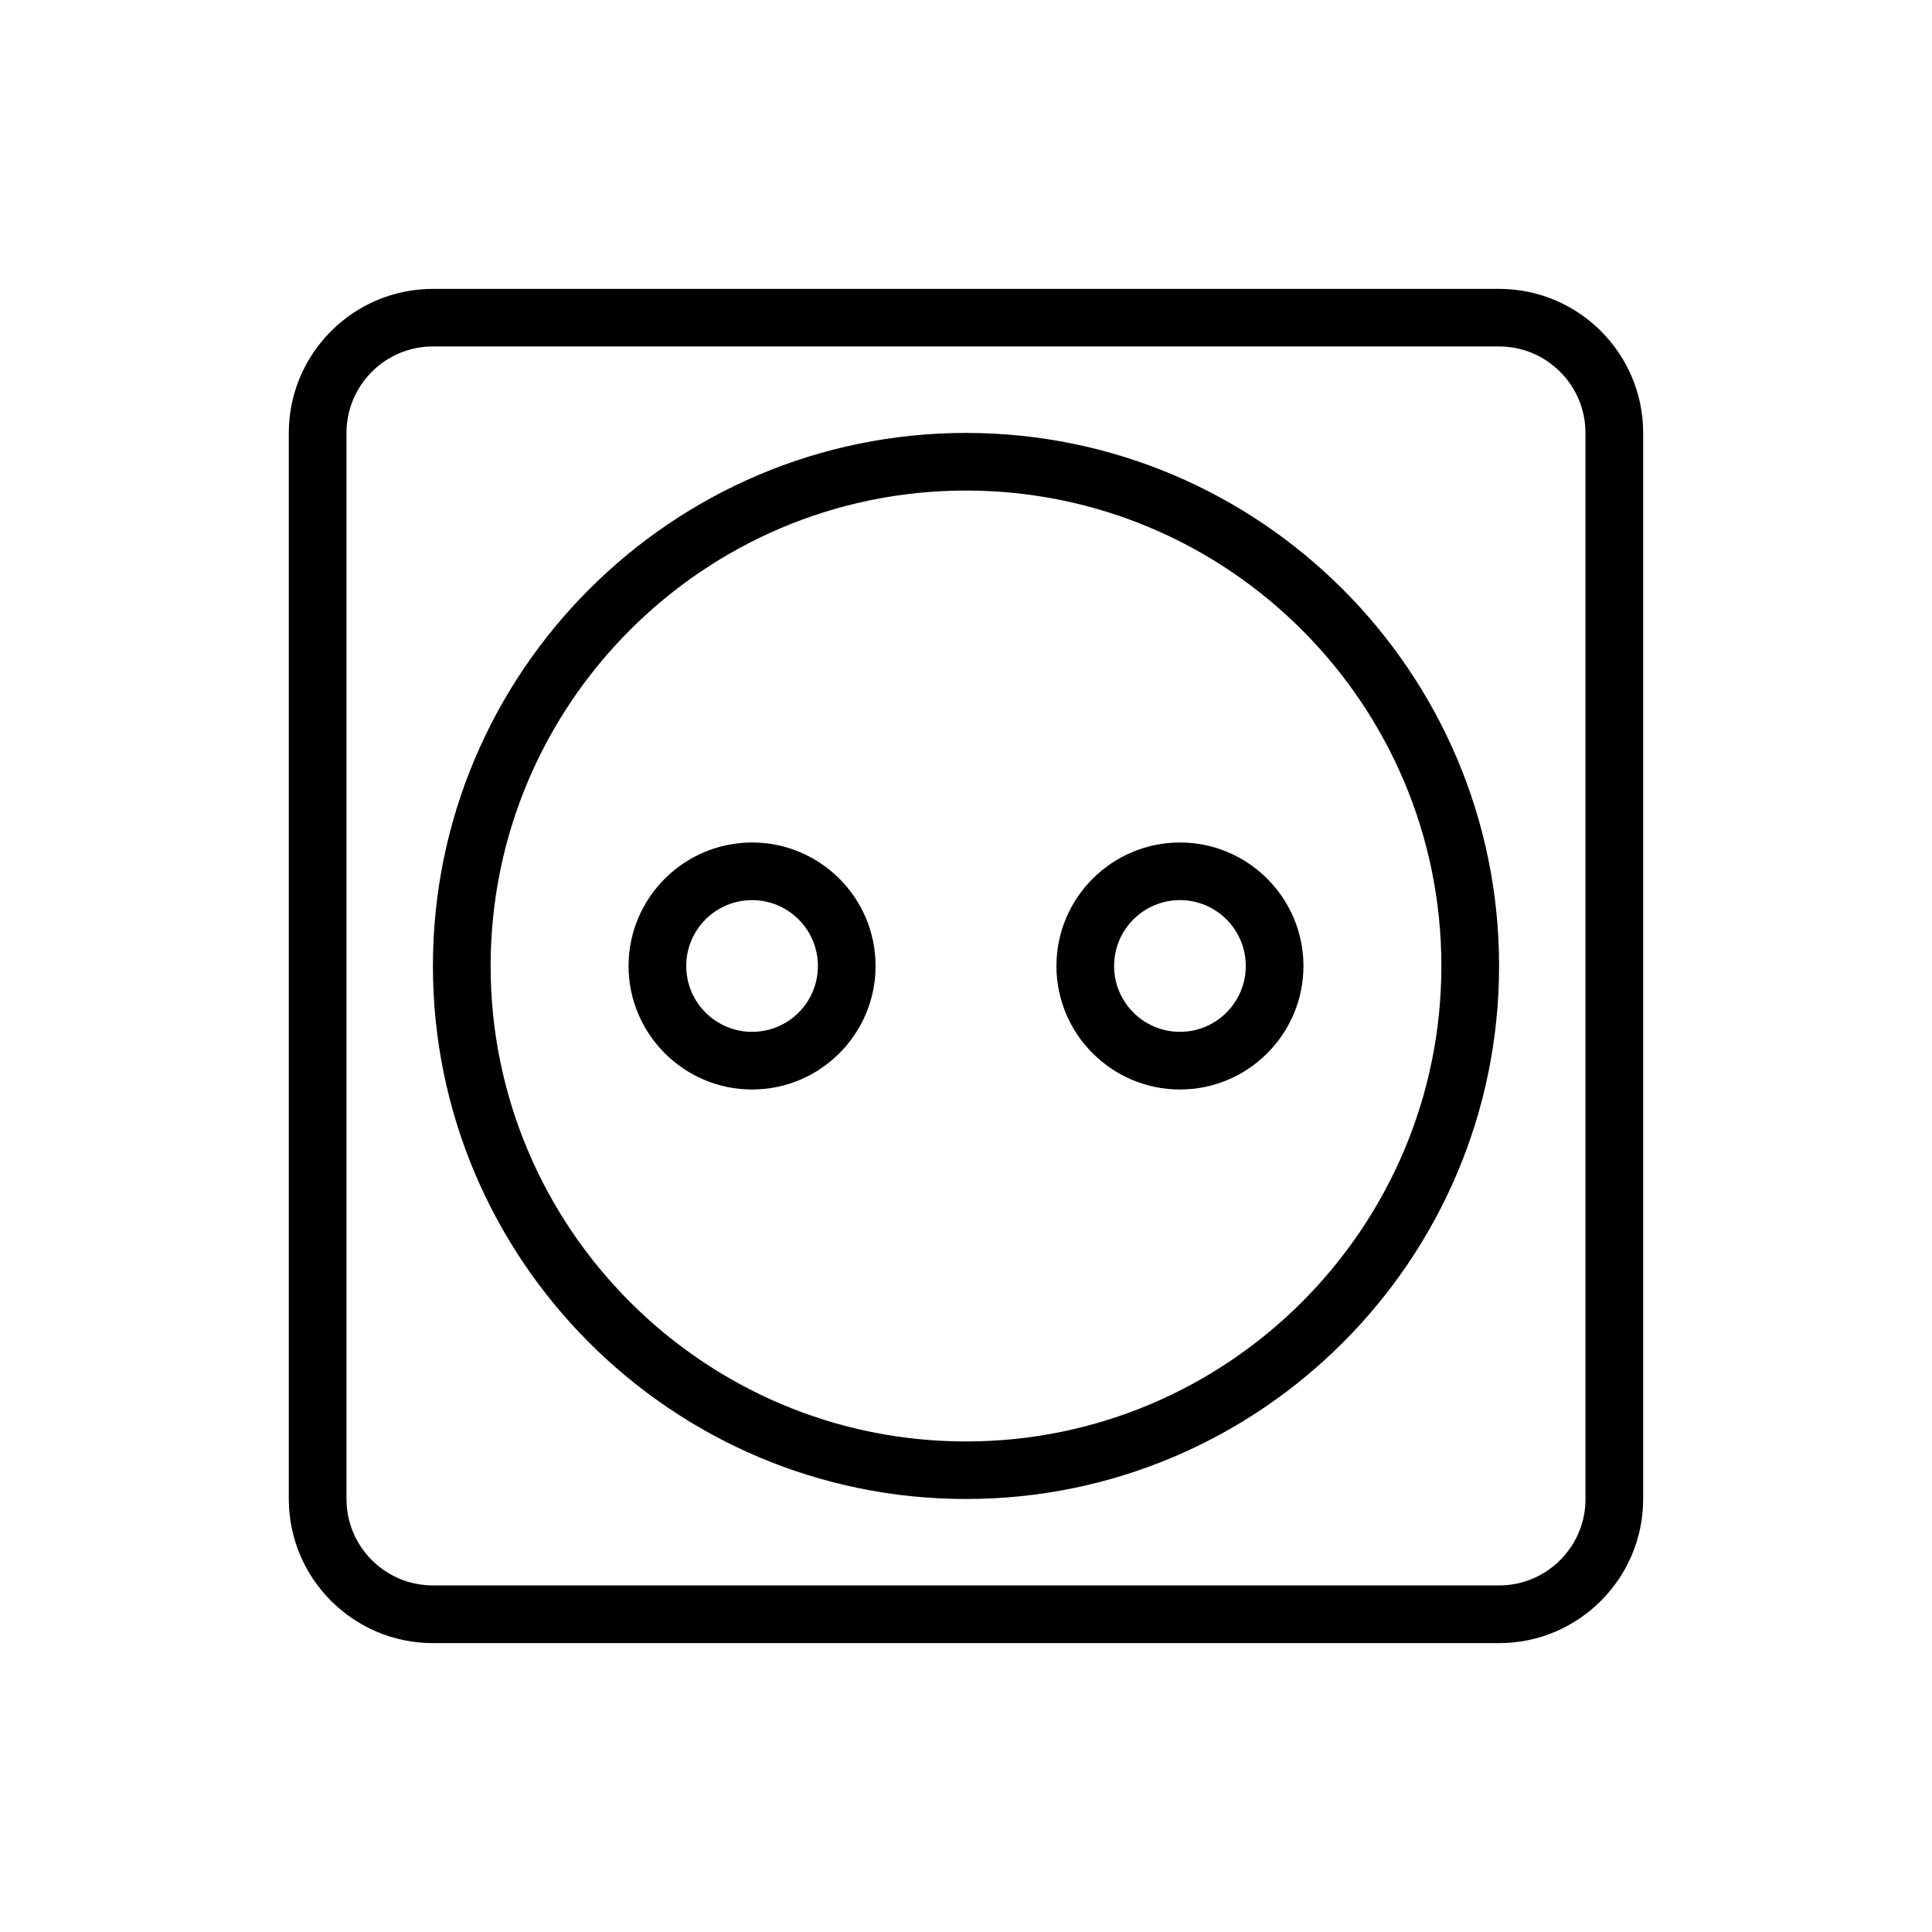
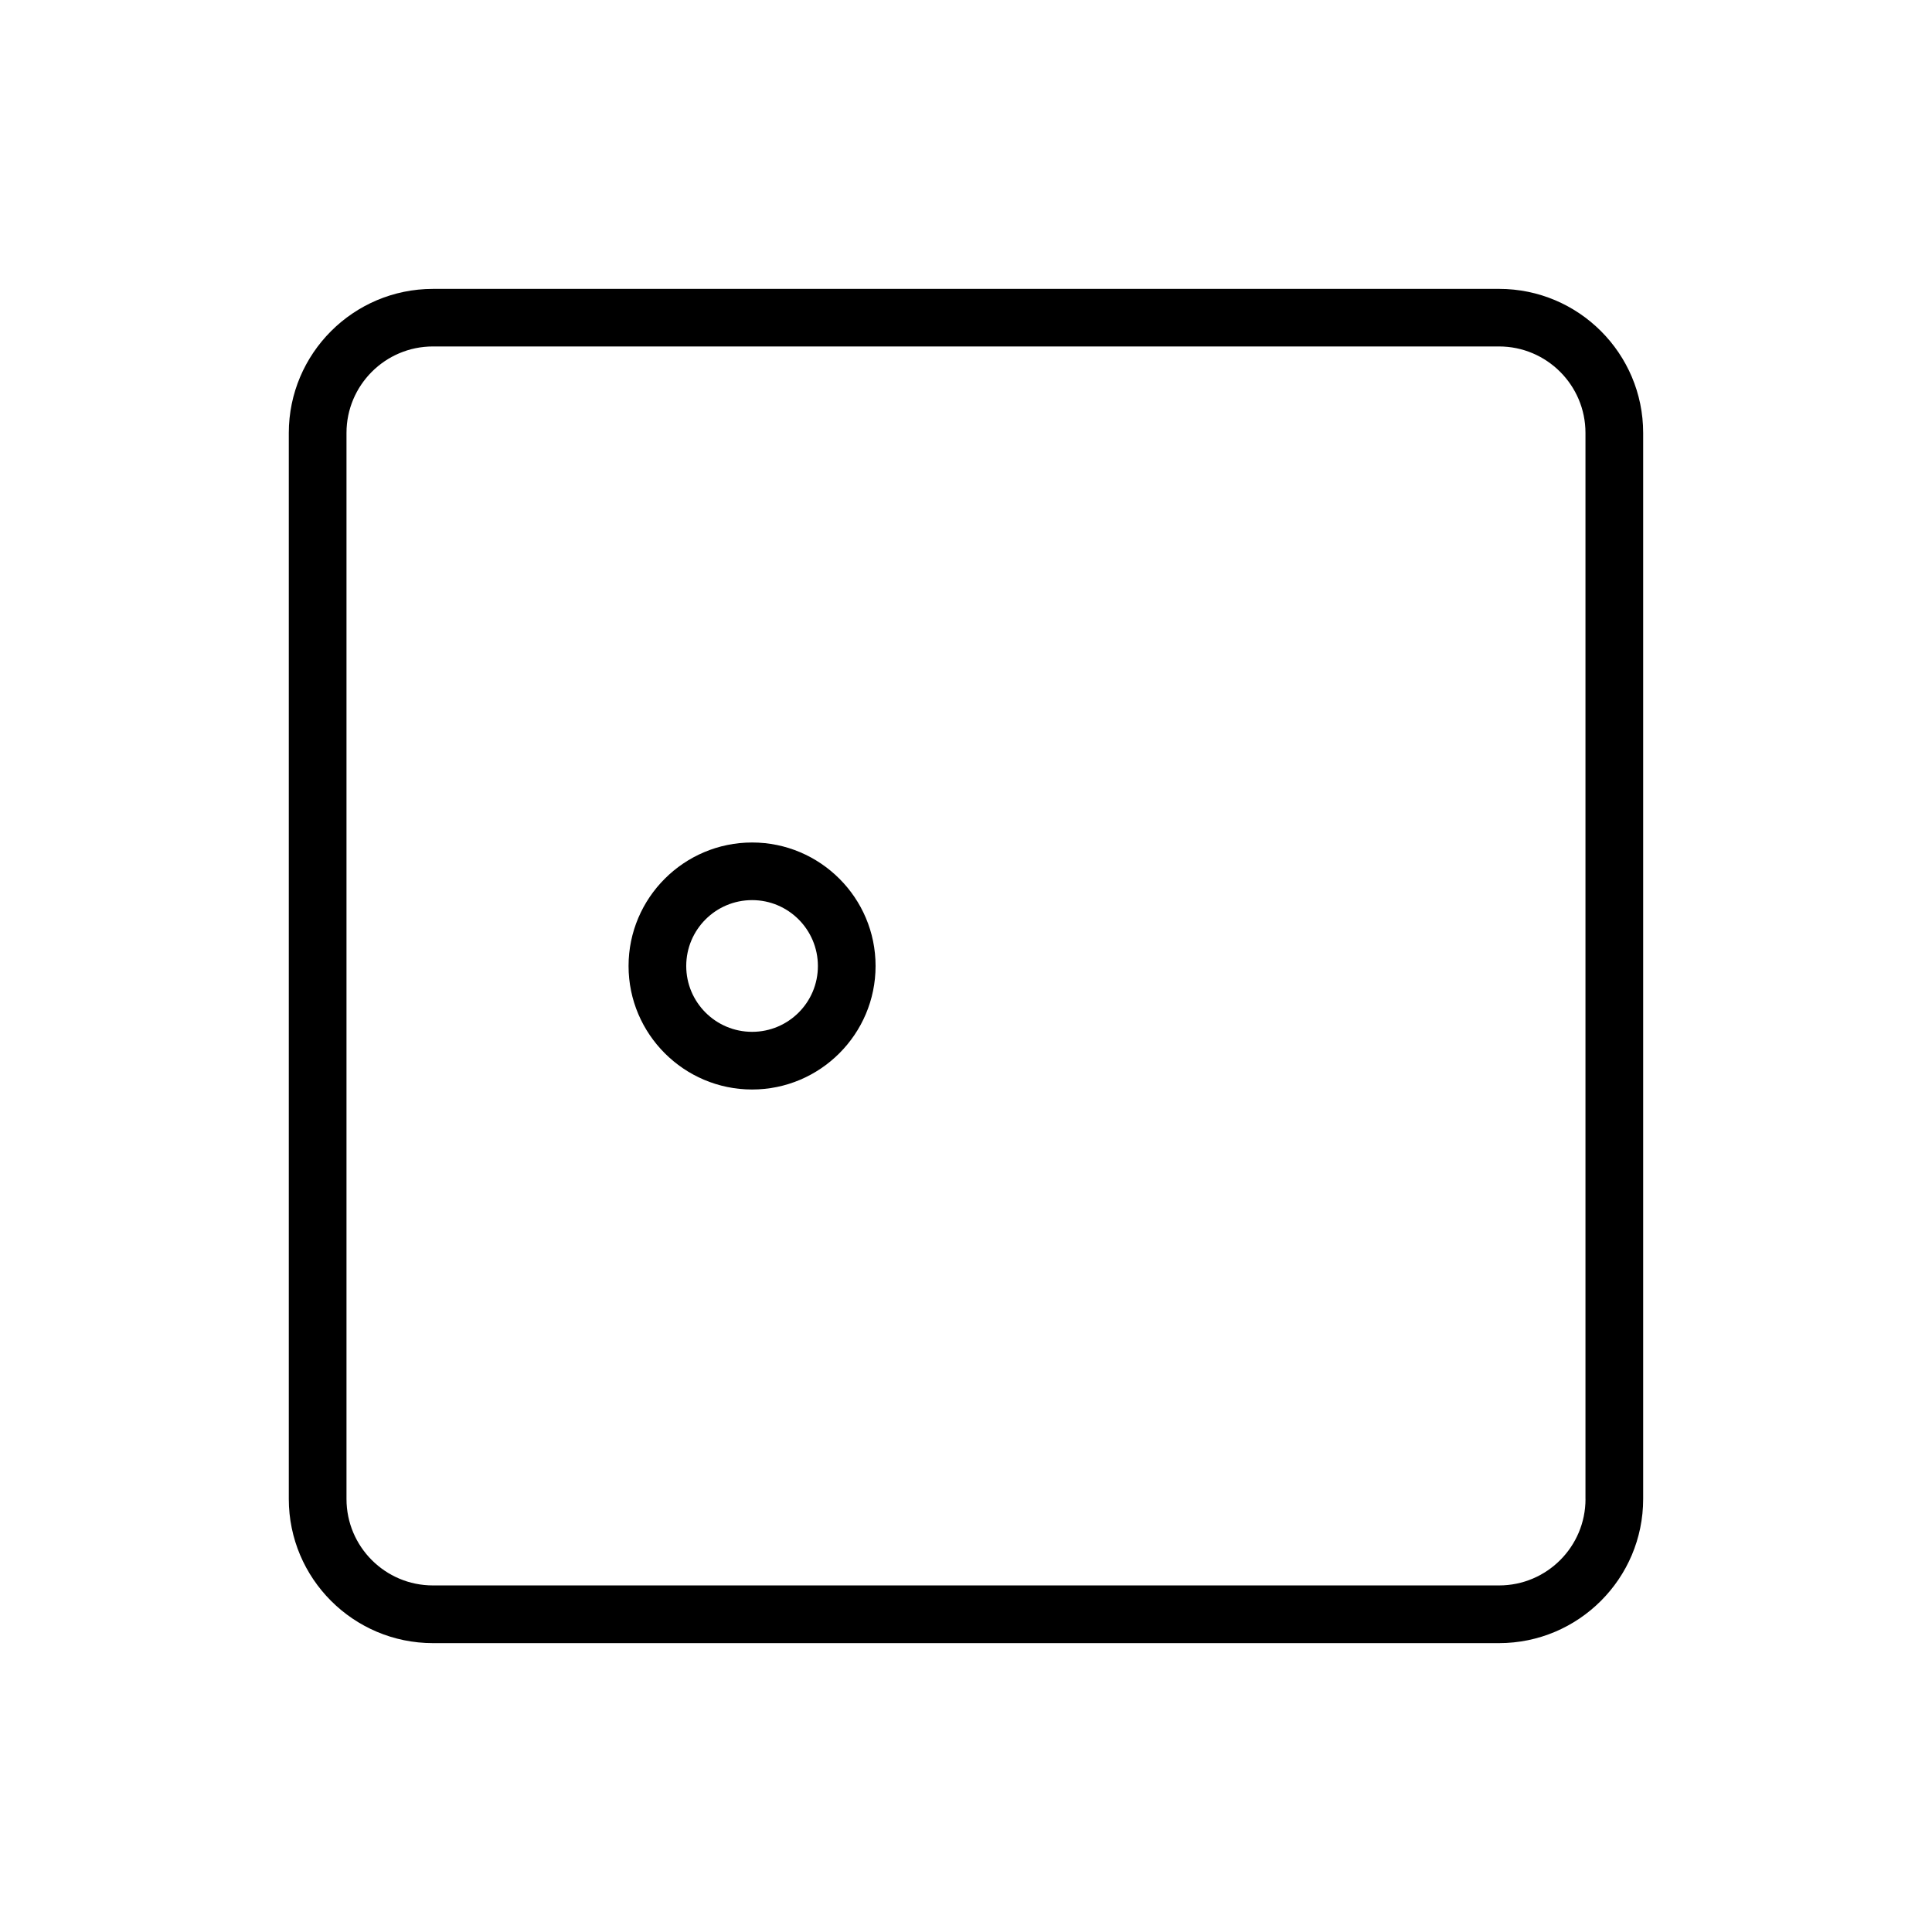
<svg xmlns="http://www.w3.org/2000/svg" fill="#000000" width="800px" height="800px" version="1.1" viewBox="144 144 512 512">
  <g>
-     <path d="m400 258.73c-77.887 0-141.27 63.355-141.27 141.27 0 77.887 63.371 141.25 141.27 141.25 77.902 0 141.27-63.355 141.27-141.25 0-77.898-63.387-141.27-141.27-141.27zm0 267.27c-69.461 0-125.98-56.535-125.98-126 0-69.477 56.52-126 125.98-126 69.461 0 125.98 56.52 125.98 126-0.004 69.461-56.523 126-125.98 126z" />
    <path d="m541.27 220.56h-282.54c-21.066 0-38.195 17.129-38.195 38.18v282.51c0 21.066 17.129 38.195 38.195 38.195h282.53c21.066 0 38.195-17.129 38.195-38.195v-282.53c0-21.051-17.113-38.164-38.18-38.164zm22.906 320.69c0 12.641-10.266 22.906-22.906 22.906h-282.54c-12.641 0-22.906-10.266-22.906-22.906v-282.53c0-12.625 10.266-22.906 22.906-22.906h282.53c12.641 0 22.906 10.281 22.906 22.906v282.53z" />
    <path d="m343.32 367.27c-18.043 0-32.746 14.672-32.746 32.73 0 18.043 14.703 32.73 32.746 32.73 18.027 0 32.715-14.688 32.715-32.73 0.016-18.055-14.688-32.73-32.715-32.73zm0 50.176c-9.652 0-17.461-7.824-17.461-17.445 0-9.637 7.809-17.461 17.461-17.461 9.621 0 17.43 7.824 17.43 17.461 0.016 9.621-7.793 17.445-17.43 17.445z" />
-     <path d="m456.71 367.27c-18.043 0-32.746 14.672-32.746 32.73 0 18.043 14.703 32.73 32.746 32.73 18.027 0 32.715-14.688 32.715-32.73 0.004-18.055-14.703-32.73-32.715-32.73zm0 50.176c-9.652 0-17.461-7.824-17.461-17.445 0-9.637 7.809-17.461 17.461-17.461 9.621 0 17.43 7.824 17.43 17.461 0 9.621-7.809 17.445-17.43 17.445z" />
  </g>
</svg>